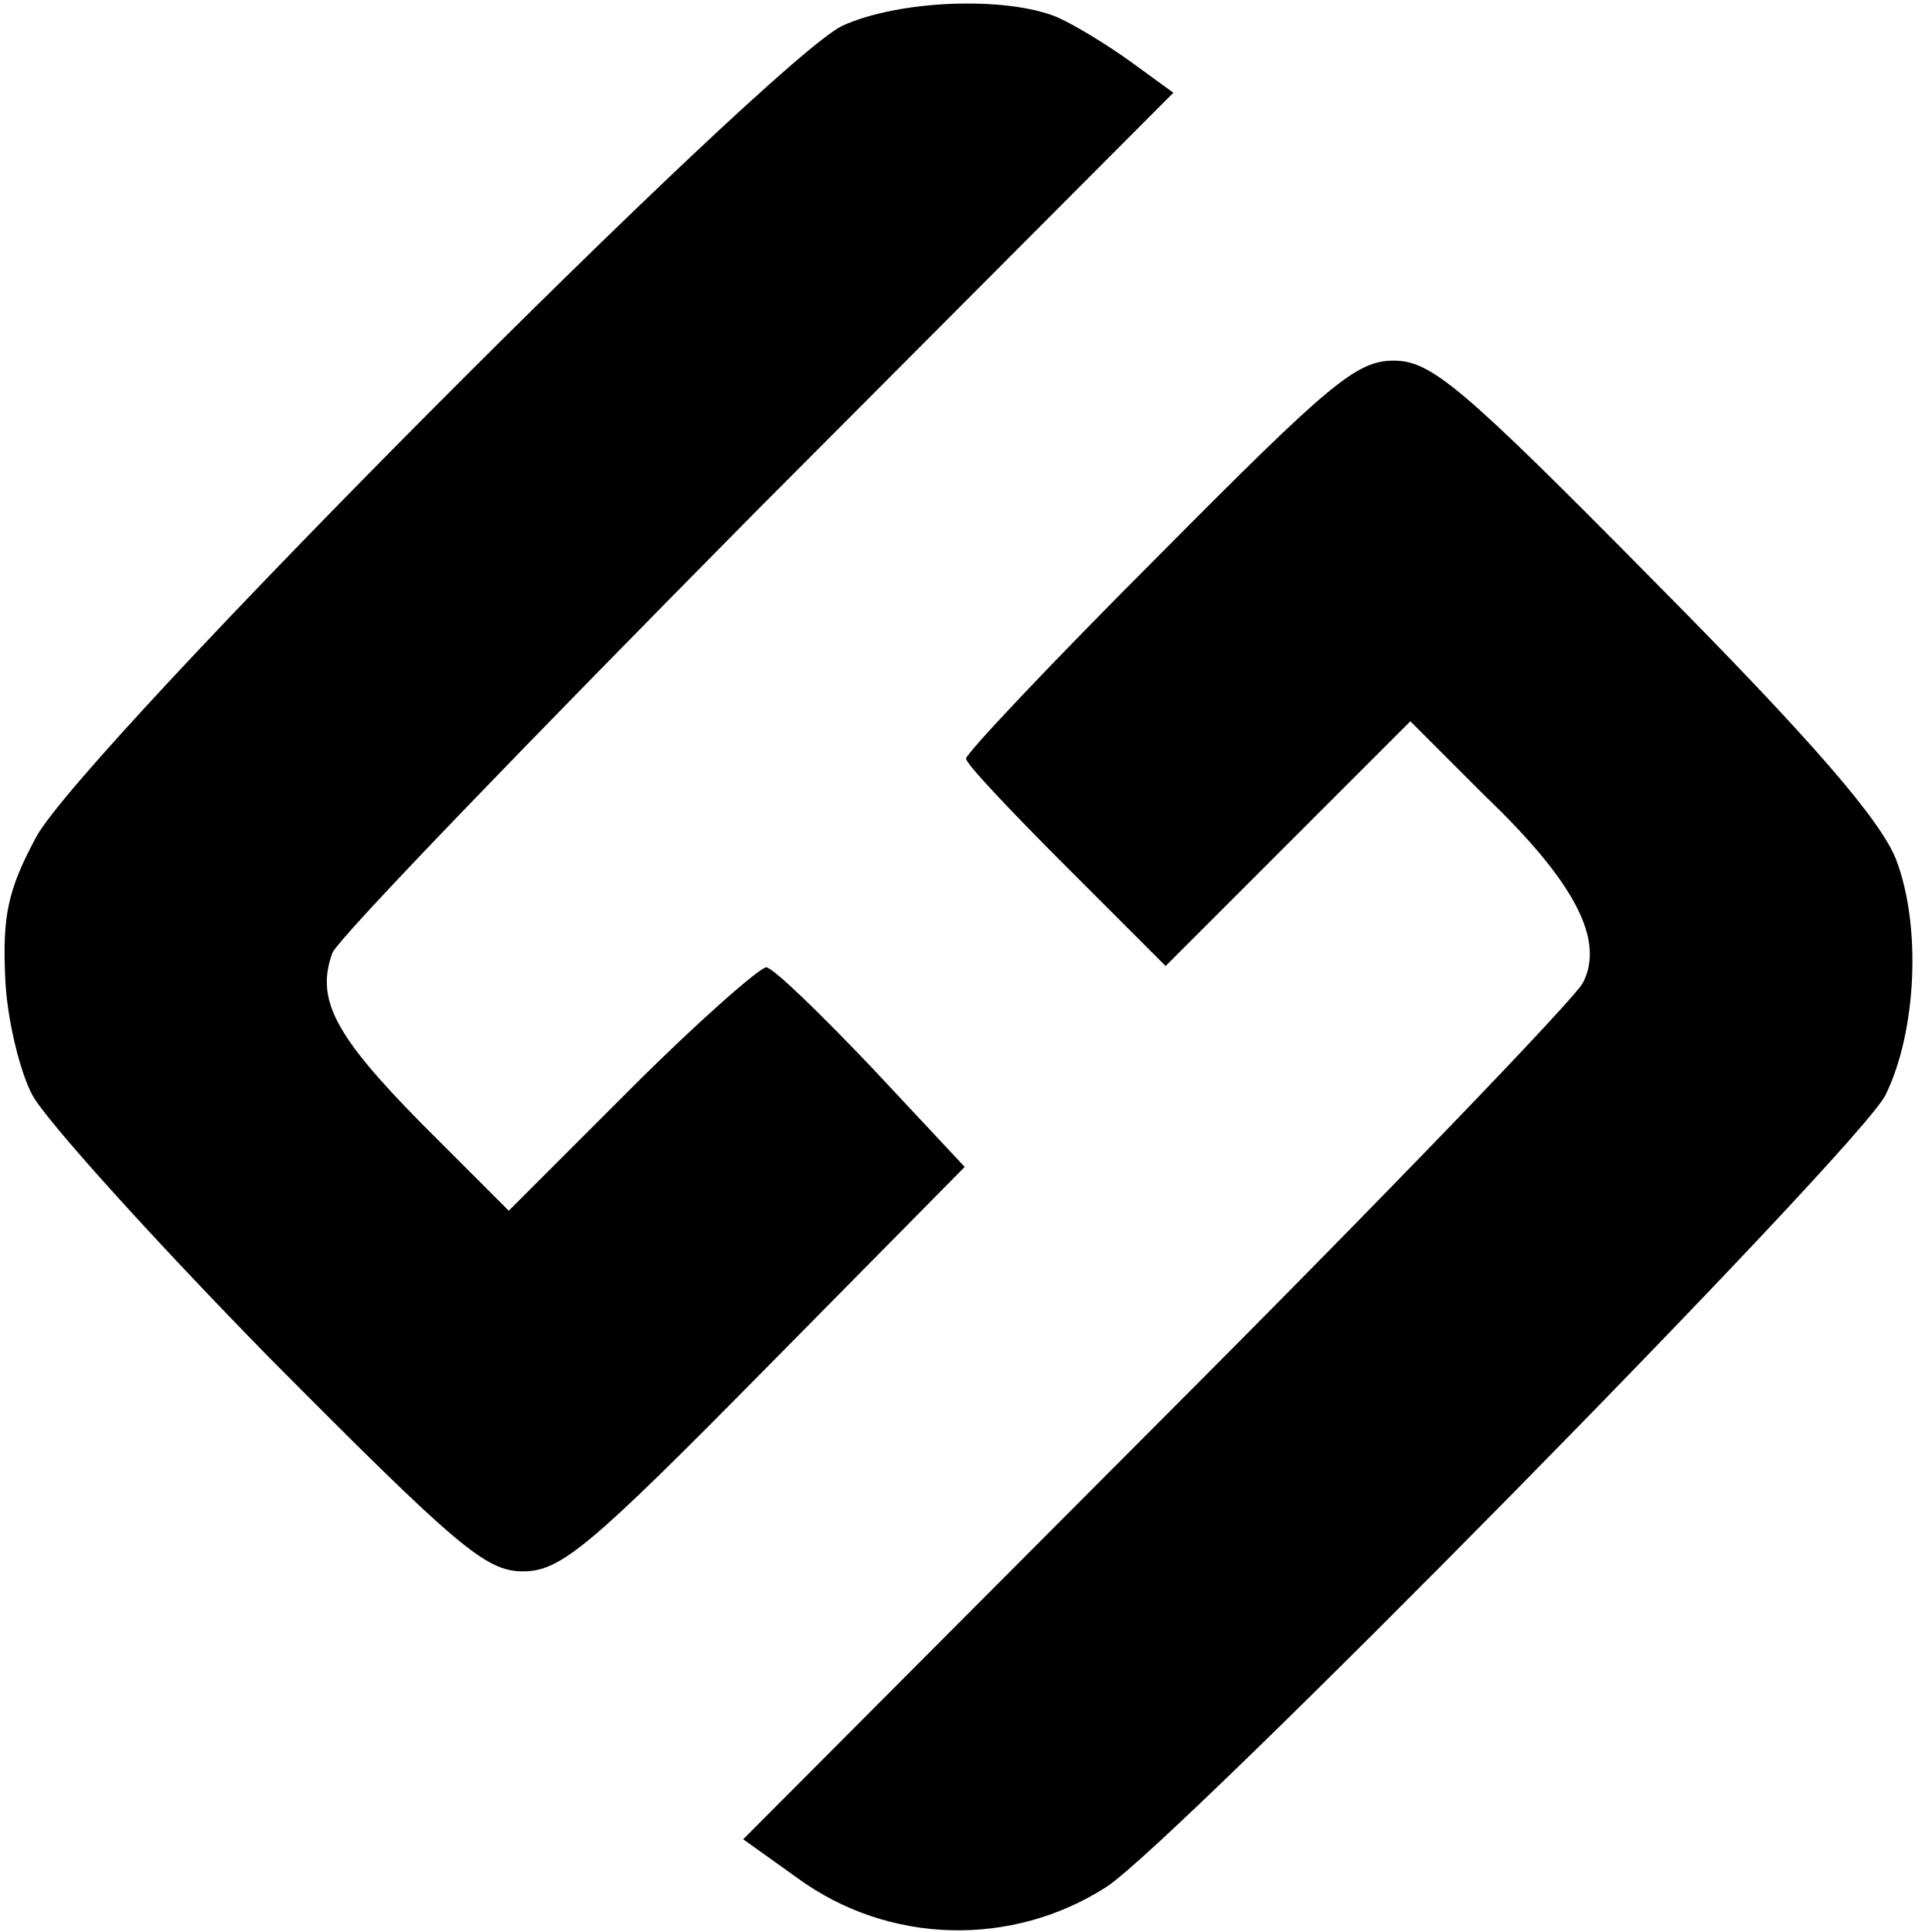
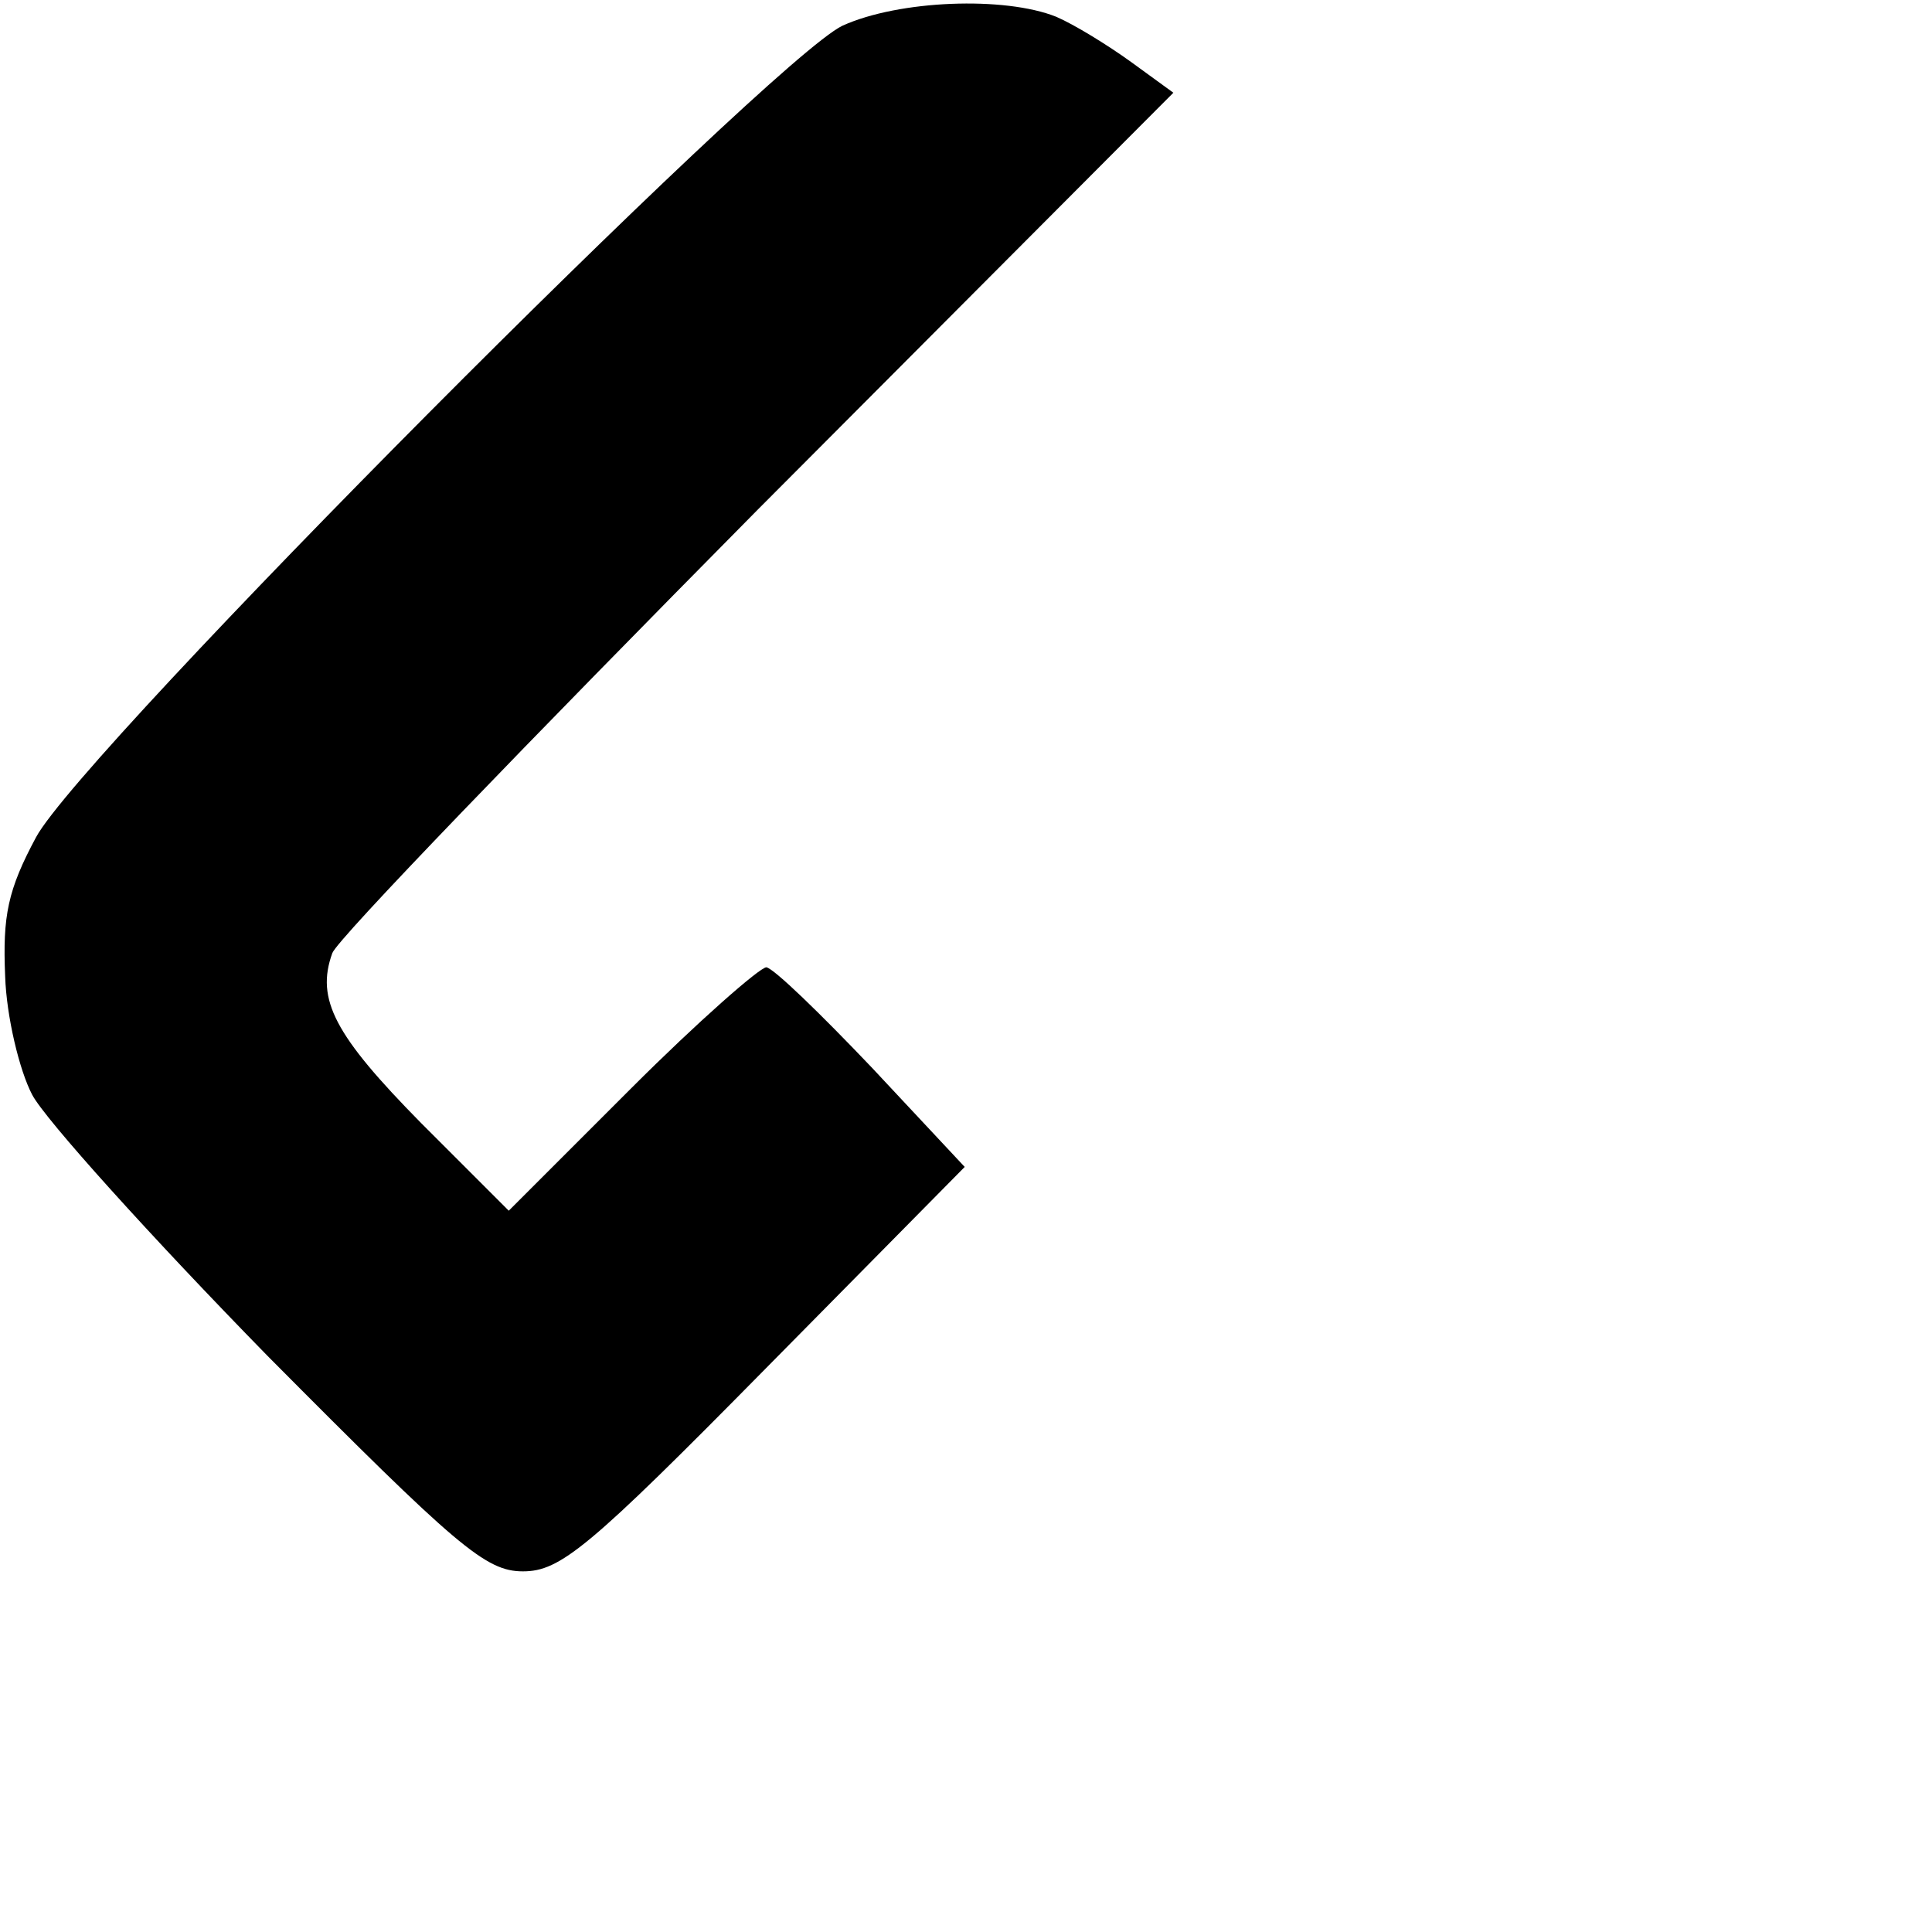
<svg xmlns="http://www.w3.org/2000/svg" version="1.0" width="150pt" height="150pt" viewBox="0 0 150 150" preserveAspectRatio="xMidYMid meet">
  <g transform="translate(0,150) scale(0.1,-0.1)" fill="#000000" stroke="none">
    <path d="M654 1480 c-56 -27 -590 -563 -626 -630 -22 -41 -26 -61 -24 -108 1 -31 11 -73 21 -92 10 -19 92 -110 183 -203 147 -148 169 -167 198 -167 29 0 51 18 188 157 l155 157 -72 77 c-40 42 -76 77 -82 78 -5 0 -53 -42 -105 -94 l-95 -95 -68 68 c-67 68 -82 96 -69 132 4 11 153 165 330 344 l323 324 -33 24 c-18 13 -44 29 -58 35 -40 16 -122 13 -166 -7z" />
-     <path d="M900 1069 c-83 -83 -150 -154 -150 -158 0 -4 35 -41 78 -84 l77 -77 95 95 95 95 58 -58 c70 -67 93 -112 76 -145 -6 -12 -155 -167 -331 -343 l-321 -322 42 -30 c71 -52 167 -54 240 -7 53 34 585 574 605 615 24 49 28 131 8 183 -12 30 -63 90 -187 215 -151 153 -174 172 -203 172 -29 0 -50 -18 -182 -151z" />
  </g>
</svg>